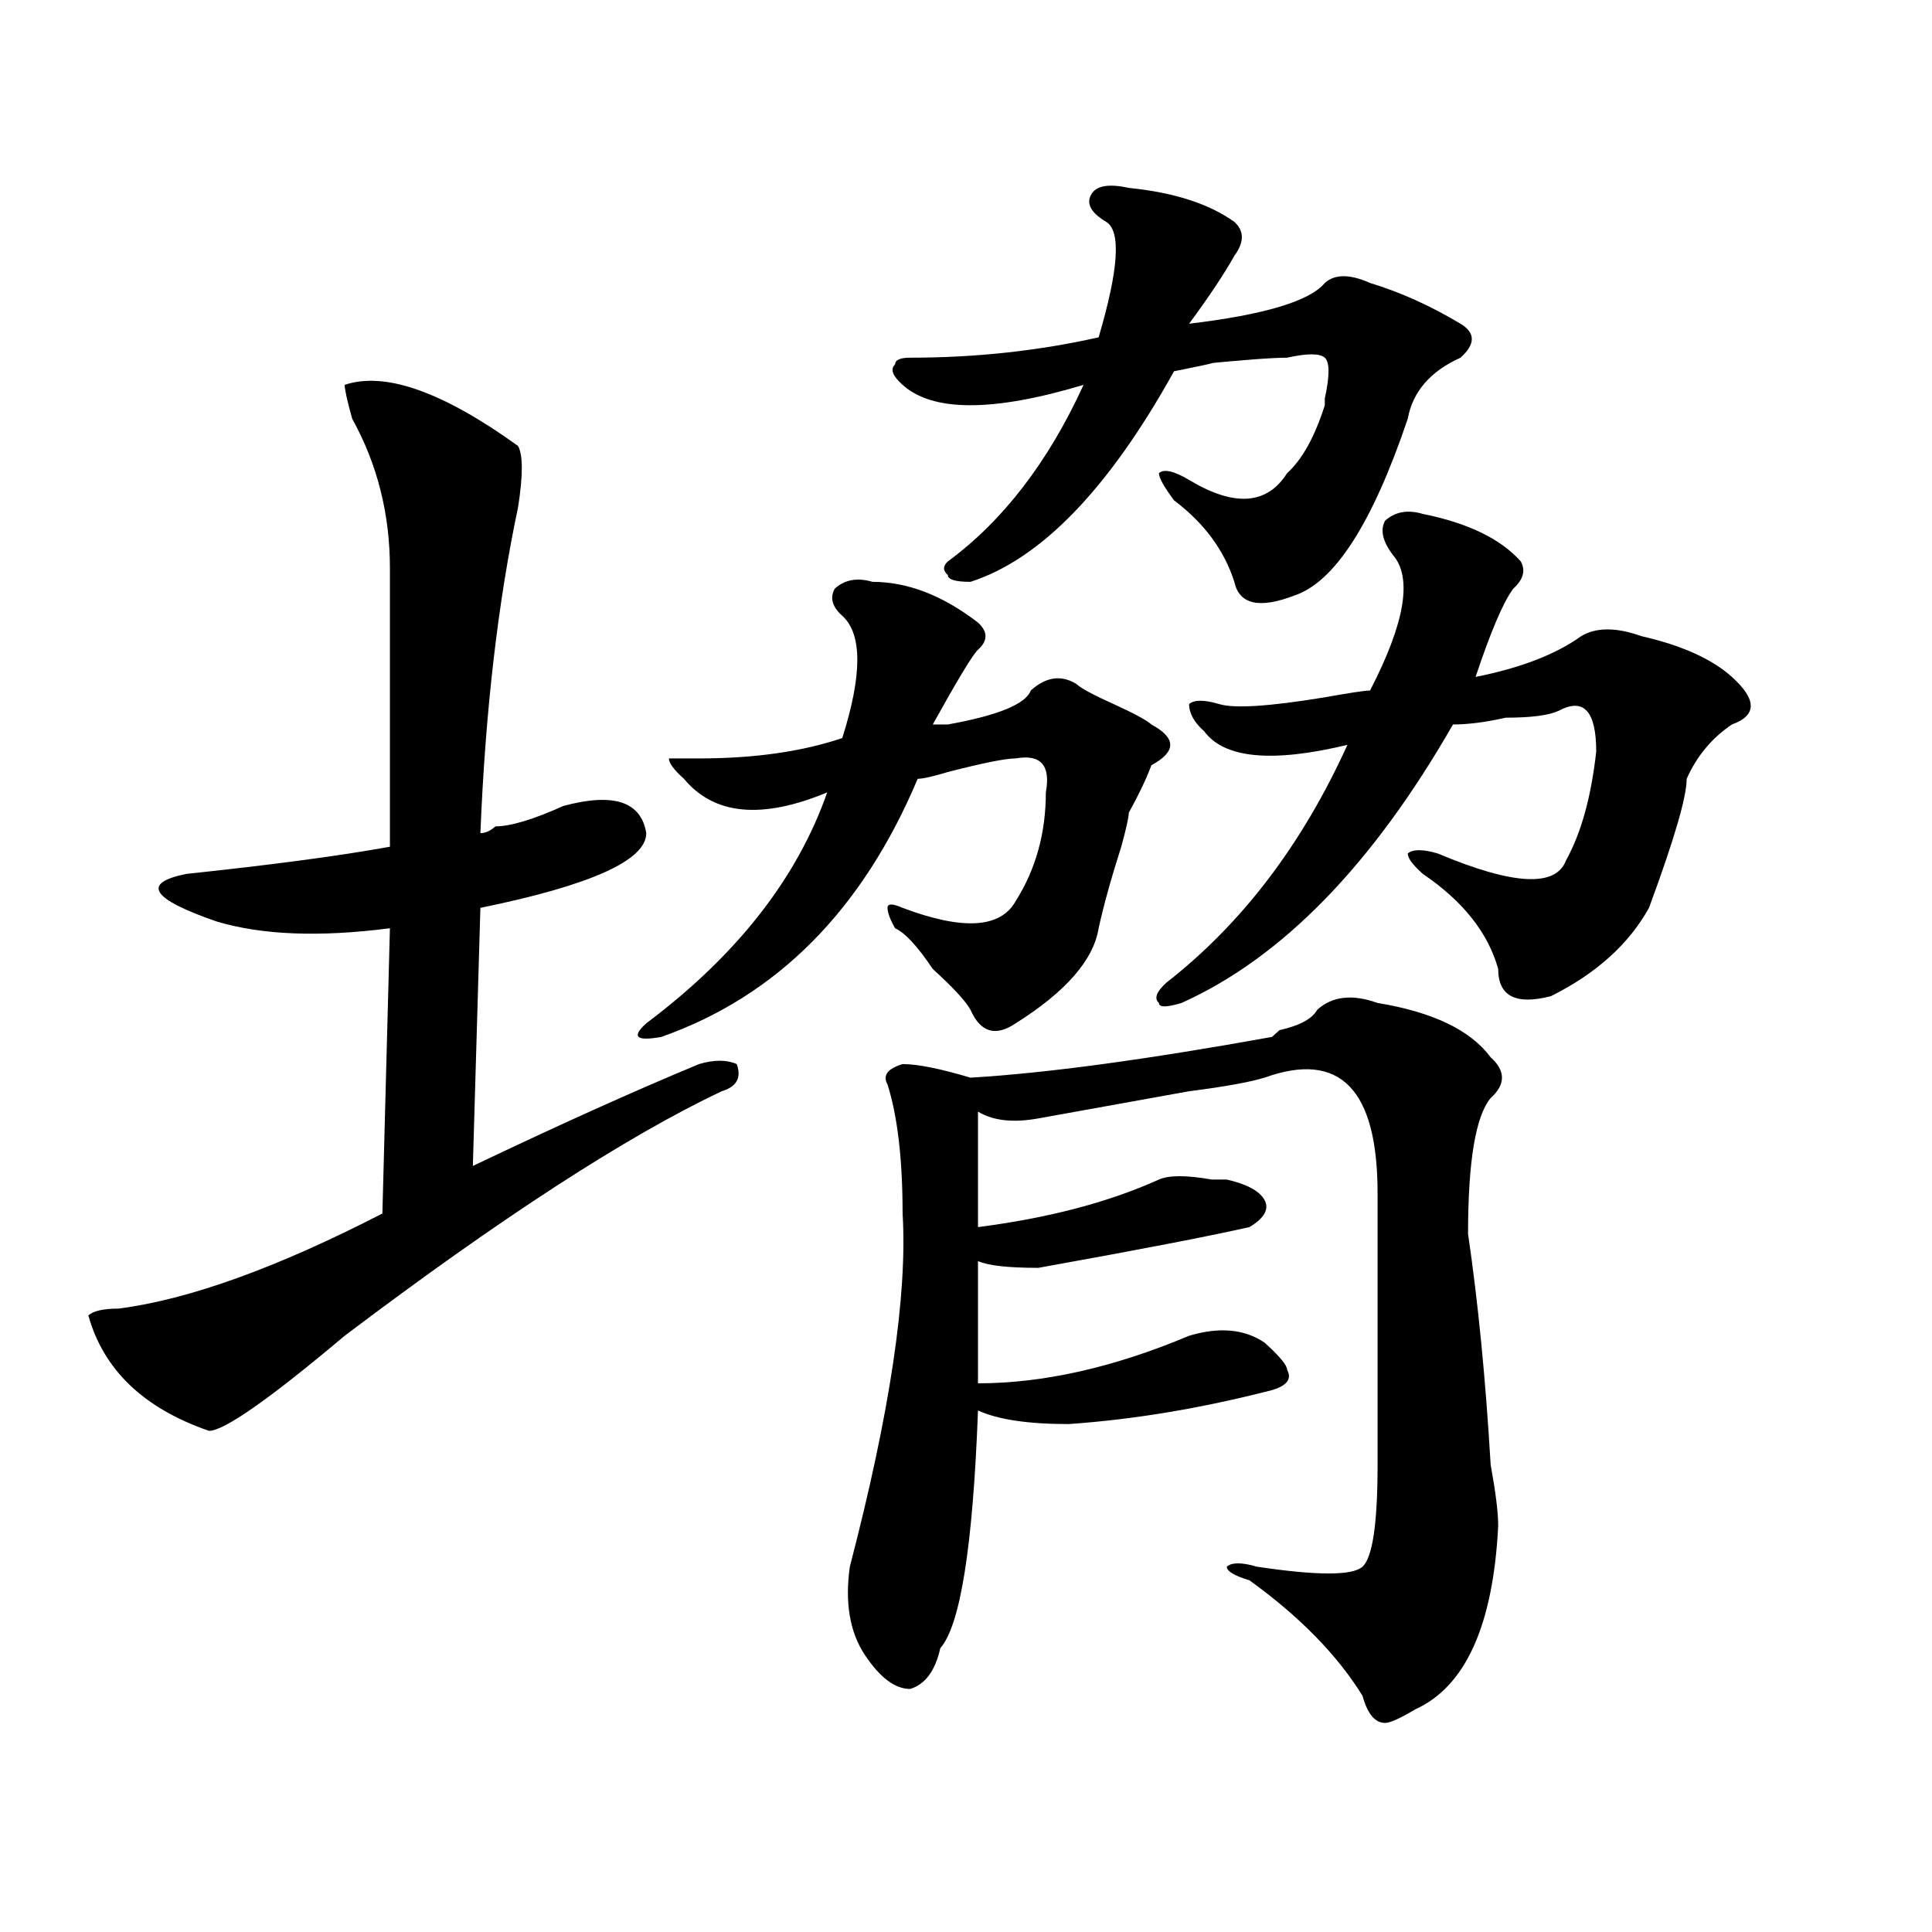
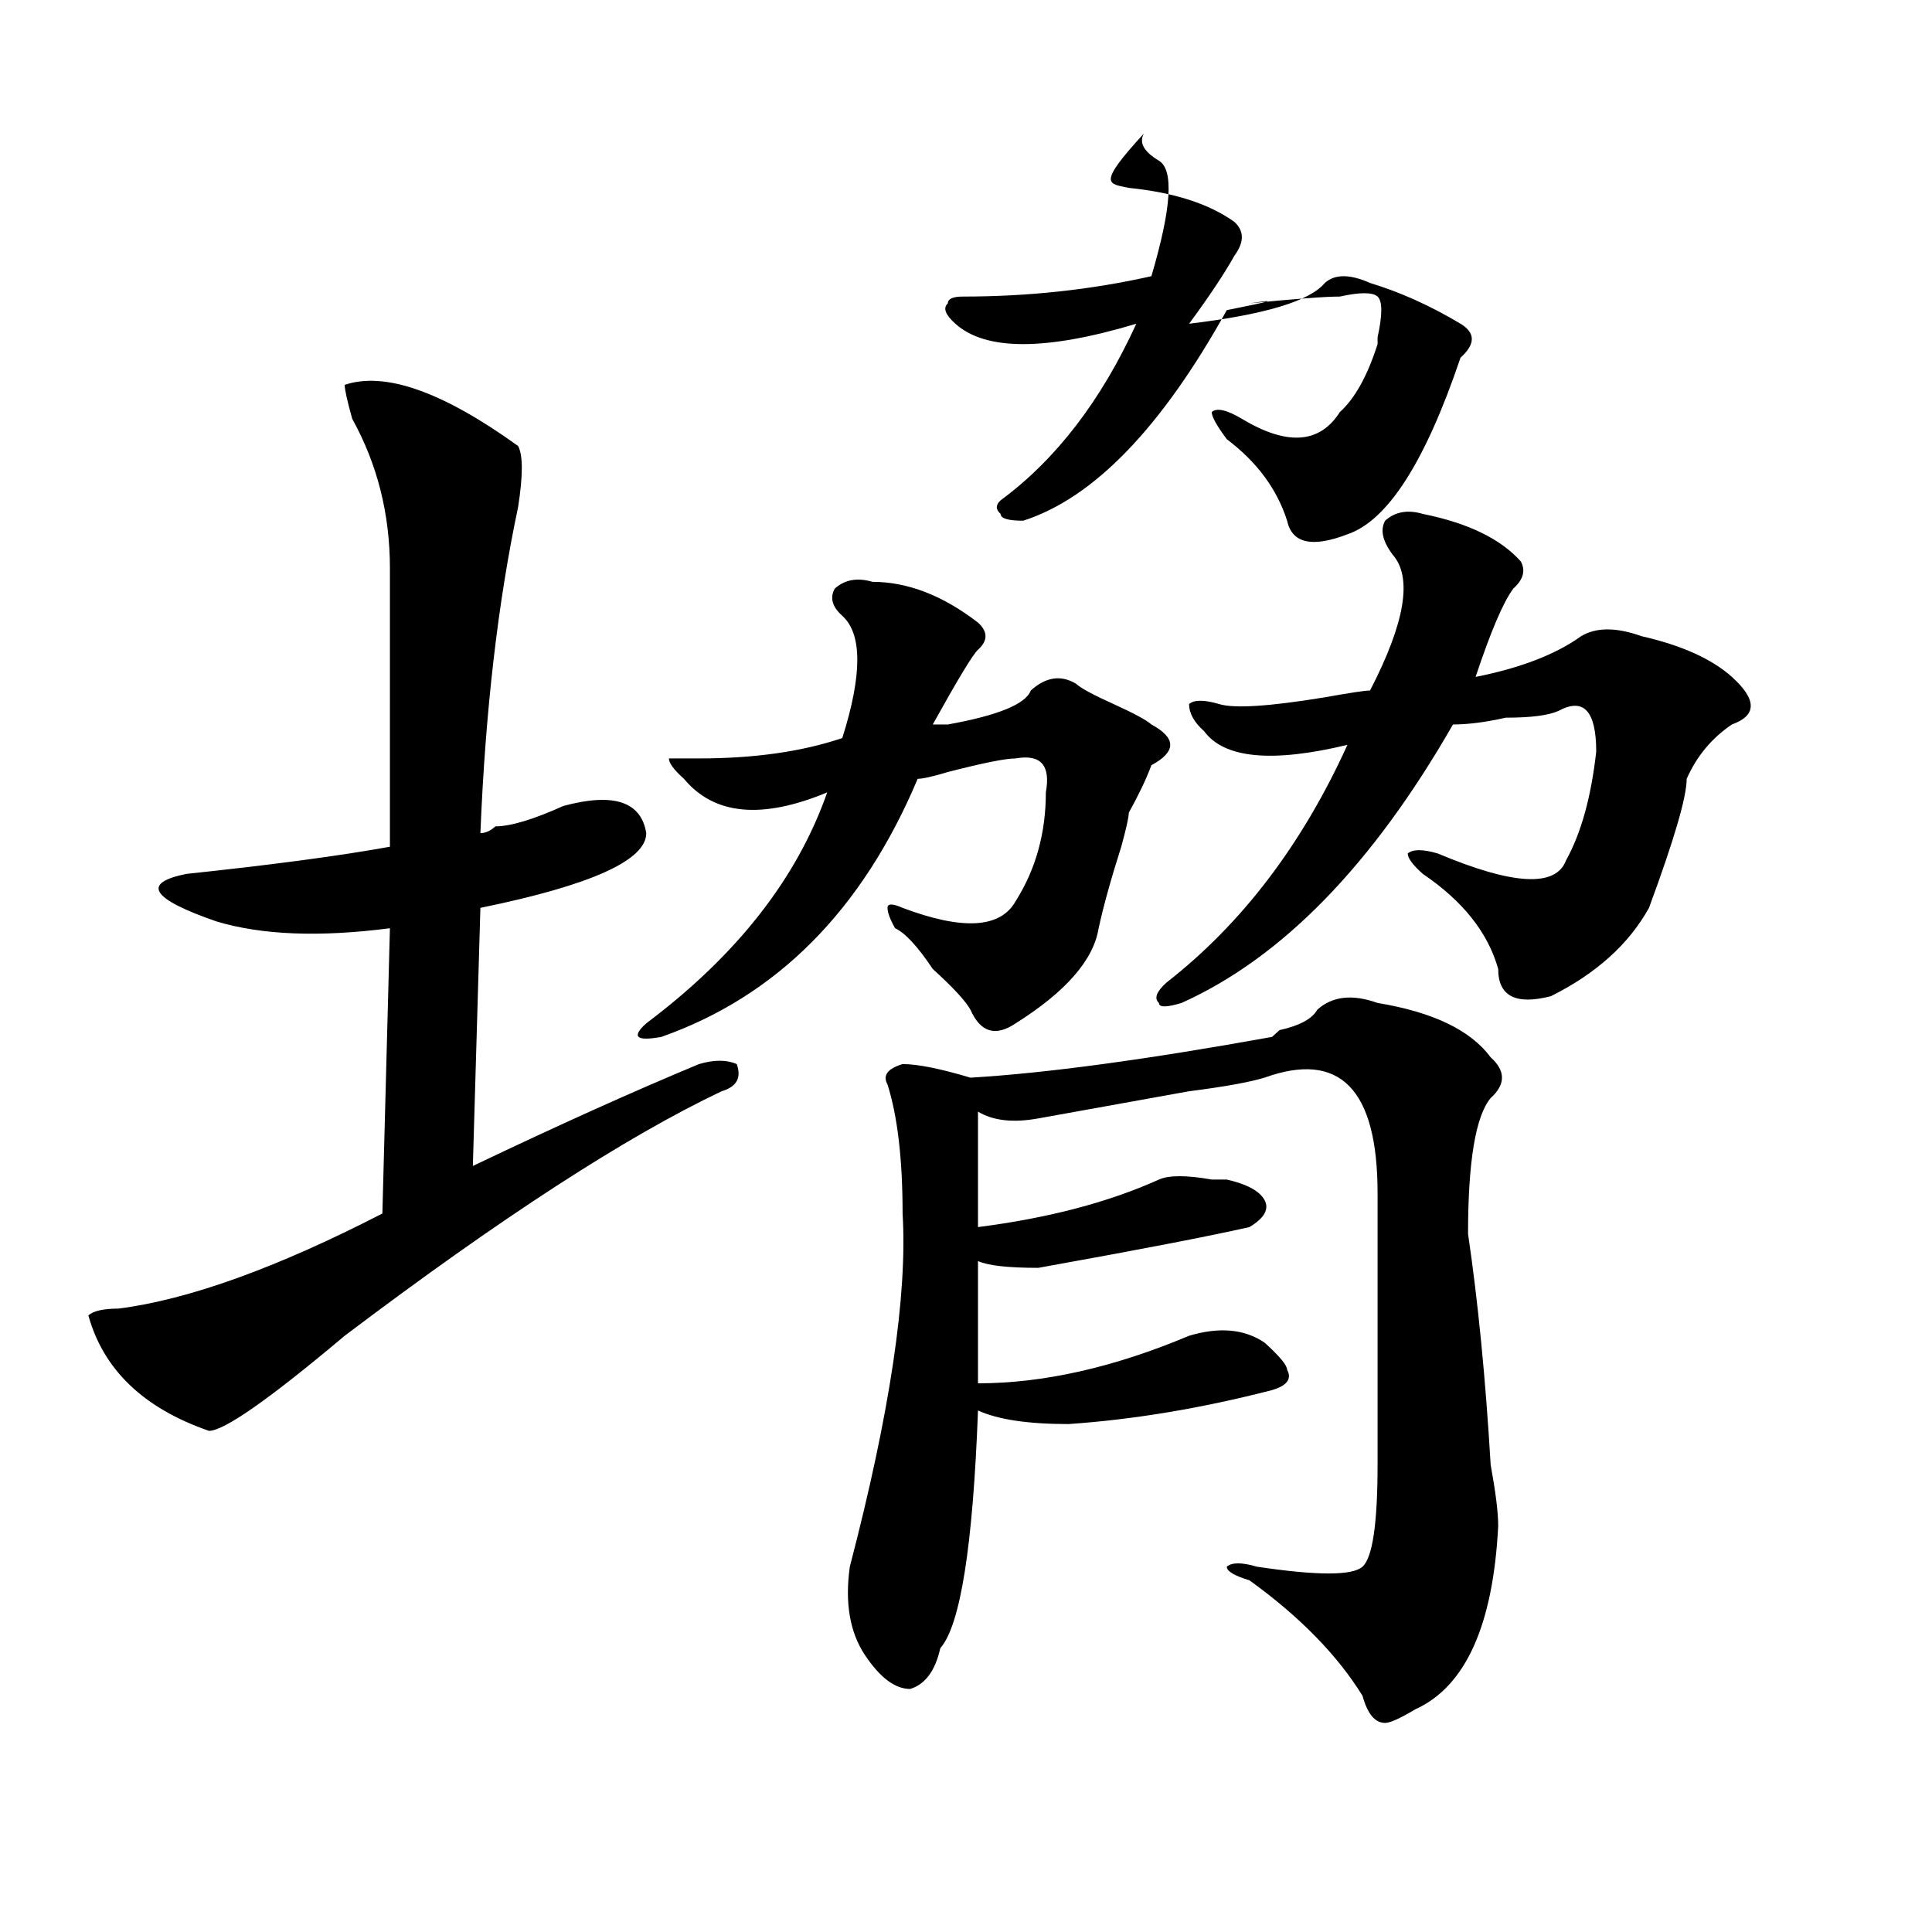
<svg xmlns="http://www.w3.org/2000/svg" version="1.1" id="图层_1" x="0px" y="0px" width="1000px" height="1000px" viewBox="0 0 1000 1000" enable-background="new 0 0 1000 1000" xml:space="preserve">
-   <path d="M178.41,199.203c20.792-7.031,50.73,3.516,89.754,31.641c2.562,4.724,2.562,15.271,0,31.641  c-10.427,49.219-16.95,105.469-19.512,168.75c2.562,0,5.183-1.154,7.805-3.516c7.805,0,19.512-3.516,35.121-10.547  c25.976-7.031,40.304-2.307,42.926,14.063c0,14.063-28.657,26.971-85.852,38.672L244.75,603.5  c44.206-21.094,83.229-38.672,117.07-52.734c7.805-2.307,14.268-2.307,19.512,0c2.561,7.031,0,11.755-7.805,14.063  c-49.45,23.456-114.509,65.643-195.117,126.563c-39.023,32.849-62.438,49.219-70.242,49.219  c-33.841-11.7-54.633-31.641-62.438-59.766c2.562-2.307,7.805-3.516,15.609-3.516c36.401-4.669,81.949-21.094,136.582-49.219  l3.902-147.656c-36.462,4.724-66.34,3.516-89.754-3.516c-33.841-11.7-39.023-19.885-15.609-24.609  c44.206-4.669,79.327-9.338,105.363-14.063V294.125c0-28.125-6.524-53.888-19.512-77.344  C179.69,207.443,178.41,201.565,178.41,199.203z M451.574,301.156c18.17,0,36.401,7.031,54.633,21.094  c5.183,4.724,5.183,9.393,0,14.063c-2.622,2.362-10.427,15.271-23.414,38.672c2.561,0,5.183,0,7.805,0  c25.975-4.669,40.304-10.547,42.926-17.578c7.805-7.031,15.609-8.185,23.414-3.516c2.561,2.362,9.085,5.878,19.512,10.547  c10.365,4.724,16.89,8.24,19.512,10.547c12.987,7.031,12.987,14.063,0,21.094c-2.622,7.031-6.524,15.271-11.707,24.609  c0,2.362-1.342,8.24-3.902,17.578c-5.244,16.425-9.146,30.487-11.707,42.188c-2.622,16.425-16.951,32.849-42.926,49.219  c-10.427,7.031-18.231,4.724-23.414-7.031c-2.622-4.669-9.146-11.7-19.512-21.094c-7.805-11.7-14.329-18.732-19.512-21.094  c-2.622-4.669-3.902-8.185-3.902-10.547c0-2.307,2.561-2.307,7.805,0c31.219,11.755,50.73,10.547,58.535-3.516  c10.365-16.37,15.609-35.156,15.609-56.25c2.561-14.063-2.622-19.885-15.609-17.578c-5.244,0-16.951,2.362-35.121,7.031  c-7.805,2.362-13.049,3.516-15.609,3.516c-28.658,68.005-72.864,112.5-132.68,133.594c-13.048,2.362-15.609,0-7.805-7.031  c46.828-35.156,78.047-74.982,93.656-119.531c-33.841,14.063-58.535,11.755-74.145-7.031c-5.244-4.669-7.805-8.185-7.805-10.547  h15.609c28.597,0,53.291-3.516,74.145-10.547c10.365-32.794,10.365-53.888,0-63.281c-5.244-4.669-6.524-9.338-3.902-14.063  C437.245,300.002,443.77,298.849,451.574,301.156z M681.813,522.64c7.805-7.031,18.17-8.185,31.219-3.516  c28.597,4.724,48.108,14.063,58.535,28.125c7.805,7.031,7.805,14.063,0,21.094c-7.805,9.393-11.707,32.849-11.707,70.313  c5.183,35.156,9.085,75.037,11.707,119.531c2.561,14.063,3.902,24.609,3.902,31.641c-2.622,51.526-16.951,83.167-42.926,94.922  c-7.805,4.669-13.049,7.031-15.609,7.031c-5.244,0-9.146-4.724-11.707-14.063c-13.049-21.094-32.561-41.034-58.535-59.766  c-7.805-2.362-11.707-4.669-11.707-7.031c2.561-2.307,7.805-2.307,15.609,0c31.219,4.669,49.389,4.669,54.633,0  c5.183-4.669,7.805-22.247,7.805-52.734c0-44.495,0-91.406,0-140.625c0-53.888-19.512-73.828-58.535-59.766  c-7.805,2.362-20.854,4.724-39.023,7.031c-39.023,7.031-65.06,11.755-78.047,14.063c-13.049,2.362-23.414,1.208-31.219-3.516v59.766  c36.401-4.669,67.62-12.854,93.656-24.609c5.183-2.307,14.268-2.307,27.316,0c2.561,0,5.183,0,7.805,0  c10.365,2.362,16.89,5.878,19.512,10.547c2.561,4.724,0,9.393-7.805,14.063c-20.854,4.724-57.255,11.755-109.266,21.094  c-15.609,0-26.036-1.154-31.219-3.516V716c33.779,0,70.242-8.185,109.266-24.609c15.609-4.669,28.597-3.516,39.023,3.516  c7.805,7.031,11.707,11.755,11.707,14.063c2.561,4.724,0,8.24-7.805,10.547c-36.463,9.393-71.584,15.271-105.363,17.578  c-20.854,0-36.463-2.307-46.828-7.031c-2.622,70.313-9.146,111.292-19.512,123.047c-2.622,11.7-7.805,18.732-15.609,21.094  c-7.805,0-15.609-5.878-23.414-17.578c-7.805-11.755-10.427-26.971-7.805-45.703c20.792-79.651,29.877-140.625,27.316-182.813  c0-28.125-2.622-50.372-7.805-66.797c-2.622-4.669,0-8.185,7.805-10.547c7.805,0,19.512,2.362,35.121,7.031  c39.023-2.307,91.034-9.338,156.094-21.094l3.902-3.516C672.666,530.88,679.19,527.365,681.813,522.64z M584.254,97.25  c23.414,2.362,41.584,8.24,54.633,17.578c5.183,4.724,5.183,10.547,0,17.578c-5.244,9.393-13.049,21.094-23.414,35.156  c39.023-4.669,62.438-11.7,70.242-21.094c5.183-4.669,12.987-4.669,23.414,0c15.609,4.724,31.219,11.755,46.828,21.094  c7.805,4.724,7.805,10.547,0,17.578c-15.609,7.031-24.756,17.578-27.316,31.641c-18.231,53.943-37.743,84.375-58.535,91.406  c-18.231,7.031-28.658,4.724-31.219-7.031c-5.244-16.37-15.609-30.432-31.219-42.188c-5.244-7.031-7.805-11.7-7.805-14.063  c2.561-2.307,7.805-1.154,15.609,3.516c23.414,14.063,40.304,12.909,50.73-3.516c7.805-7.031,14.268-18.732,19.512-35.156v-3.516  c2.561-11.7,2.561-18.732,0-21.094c-2.622-2.307-9.146-2.307-19.512,0c-7.805,0-23.414,1.208-46.828,3.516  c15.609-2.307,11.707-1.154-11.707,3.516c-33.841,60.974-68.962,97.284-105.363,108.984c-7.805,0-11.707-1.154-11.707-3.516  c-2.622-2.307-2.622-4.669,0-7.031c28.597-21.094,52.011-51.526,70.242-91.406c-46.828,14.063-78.047,14.063-93.656,0  c-5.244-4.669-6.524-8.185-3.902-10.547c0-2.307,2.561-3.516,7.805-3.516c33.779,0,66.34-3.516,97.559-10.547  c10.365-35.156,11.707-55.042,3.902-59.766c-7.805-4.669-10.427-9.338-7.805-14.063C567.303,96.096,573.827,94.943,584.254,97.25z   M736.445,266c23.414,4.724,40.304,12.909,50.73,24.609c2.561,4.724,1.28,9.393-3.902,14.063  c-5.244,7.031-11.707,22.302-19.512,45.703c23.414-4.669,41.584-11.7,54.633-21.094c7.805-4.669,18.17-4.669,31.219,0  c20.792,4.724,36.401,11.755,46.828,21.094c12.987,11.755,12.987,19.94,0,24.609c-10.427,7.031-18.231,16.425-23.414,28.125  c0,9.393-6.524,31.641-19.512,66.797c-10.427,18.787-27.316,34.003-50.73,45.703c-18.231,4.724-27.316,0-27.316-14.063  c-5.244-18.732-18.231-35.156-39.023-49.219c-5.244-4.669-7.805-8.185-7.805-10.547c2.561-2.307,7.805-2.307,15.609,0  c39.023,16.425,61.096,17.578,66.34,3.516c7.805-14.063,12.987-32.794,15.609-56.25c0-21.094-6.524-28.125-19.512-21.094  c-5.244,2.362-14.329,3.516-27.316,3.516c-10.427,2.362-19.512,3.516-27.316,3.516c-41.646,72.675-88.474,120.74-140.484,144.141  c-7.805,2.362-11.707,2.362-11.707,0c-2.622-2.307-1.342-5.823,3.902-10.547c39.023-30.432,70.242-71.466,93.656-123.047  c-39.023,9.393-63.779,7.031-74.145-7.031c-5.244-4.669-7.805-9.338-7.805-14.063c2.561-2.307,7.805-2.307,15.609,0  c7.805,2.362,25.975,1.208,54.633-3.516c12.987-2.307,20.792-3.516,23.414-3.516c18.17-35.156,22.072-58.557,11.707-70.313  c-5.244-7.031-6.524-12.854-3.902-17.578C722.116,264.846,728.641,263.693,736.445,266z" />
+   <path d="M178.41,199.203c20.792-7.031,50.73,3.516,89.754,31.641c2.562,4.724,2.562,15.271,0,31.641  c-10.427,49.219-16.95,105.469-19.512,168.75c2.562,0,5.183-1.154,7.805-3.516c7.805,0,19.512-3.516,35.121-10.547  c25.976-7.031,40.304-2.307,42.926,14.063c0,14.063-28.657,26.971-85.852,38.672L244.75,603.5  c44.206-21.094,83.229-38.672,117.07-52.734c7.805-2.307,14.268-2.307,19.512,0c2.561,7.031,0,11.755-7.805,14.063  c-49.45,23.456-114.509,65.643-195.117,126.563c-39.023,32.849-62.438,49.219-70.242,49.219  c-33.841-11.7-54.633-31.641-62.438-59.766c2.562-2.307,7.805-3.516,15.609-3.516c36.401-4.669,81.949-21.094,136.582-49.219  l3.902-147.656c-36.462,4.724-66.34,3.516-89.754-3.516c-33.841-11.7-39.023-19.885-15.609-24.609  c44.206-4.669,79.327-9.338,105.363-14.063V294.125c0-28.125-6.524-53.888-19.512-77.344  C179.69,207.443,178.41,201.565,178.41,199.203z M451.574,301.156c18.17,0,36.401,7.031,54.633,21.094  c5.183,4.724,5.183,9.393,0,14.063c-2.622,2.362-10.427,15.271-23.414,38.672c2.561,0,5.183,0,7.805,0  c25.975-4.669,40.304-10.547,42.926-17.578c7.805-7.031,15.609-8.185,23.414-3.516c2.561,2.362,9.085,5.878,19.512,10.547  c10.365,4.724,16.89,8.24,19.512,10.547c12.987,7.031,12.987,14.063,0,21.094c-2.622,7.031-6.524,15.271-11.707,24.609  c0,2.362-1.342,8.24-3.902,17.578c-5.244,16.425-9.146,30.487-11.707,42.188c-2.622,16.425-16.951,32.849-42.926,49.219  c-10.427,7.031-18.231,4.724-23.414-7.031c-2.622-4.669-9.146-11.7-19.512-21.094c-7.805-11.7-14.329-18.732-19.512-21.094  c-2.622-4.669-3.902-8.185-3.902-10.547c0-2.307,2.561-2.307,7.805,0c31.219,11.755,50.73,10.547,58.535-3.516  c10.365-16.37,15.609-35.156,15.609-56.25c2.561-14.063-2.622-19.885-15.609-17.578c-5.244,0-16.951,2.362-35.121,7.031  c-7.805,2.362-13.049,3.516-15.609,3.516c-28.658,68.005-72.864,112.5-132.68,133.594c-13.048,2.362-15.609,0-7.805-7.031  c46.828-35.156,78.047-74.982,93.656-119.531c-33.841,14.063-58.535,11.755-74.145-7.031c-5.244-4.669-7.805-8.185-7.805-10.547  h15.609c28.597,0,53.291-3.516,74.145-10.547c10.365-32.794,10.365-53.888,0-63.281c-5.244-4.669-6.524-9.338-3.902-14.063  C437.245,300.002,443.77,298.849,451.574,301.156z M681.813,522.64c7.805-7.031,18.17-8.185,31.219-3.516  c28.597,4.724,48.108,14.063,58.535,28.125c7.805,7.031,7.805,14.063,0,21.094c-7.805,9.393-11.707,32.849-11.707,70.313  c5.183,35.156,9.085,75.037,11.707,119.531c2.561,14.063,3.902,24.609,3.902,31.641c-2.622,51.526-16.951,83.167-42.926,94.922  c-7.805,4.669-13.049,7.031-15.609,7.031c-5.244,0-9.146-4.724-11.707-14.063c-13.049-21.094-32.561-41.034-58.535-59.766  c-7.805-2.362-11.707-4.669-11.707-7.031c2.561-2.307,7.805-2.307,15.609,0c31.219,4.669,49.389,4.669,54.633,0  c5.183-4.669,7.805-22.247,7.805-52.734c0-44.495,0-91.406,0-140.625c0-53.888-19.512-73.828-58.535-59.766  c-7.805,2.362-20.854,4.724-39.023,7.031c-39.023,7.031-65.06,11.755-78.047,14.063c-13.049,2.362-23.414,1.208-31.219-3.516v59.766  c36.401-4.669,67.62-12.854,93.656-24.609c5.183-2.307,14.268-2.307,27.316,0c2.561,0,5.183,0,7.805,0  c10.365,2.362,16.89,5.878,19.512,10.547c2.561,4.724,0,9.393-7.805,14.063c-20.854,4.724-57.255,11.755-109.266,21.094  c-15.609,0-26.036-1.154-31.219-3.516V716c33.779,0,70.242-8.185,109.266-24.609c15.609-4.669,28.597-3.516,39.023,3.516  c7.805,7.031,11.707,11.755,11.707,14.063c2.561,4.724,0,8.24-7.805,10.547c-36.463,9.393-71.584,15.271-105.363,17.578  c-20.854,0-36.463-2.307-46.828-7.031c-2.622,70.313-9.146,111.292-19.512,123.047c-2.622,11.7-7.805,18.732-15.609,21.094  c-7.805,0-15.609-5.878-23.414-17.578c-7.805-11.755-10.427-26.971-7.805-45.703c20.792-79.651,29.877-140.625,27.316-182.813  c0-28.125-2.622-50.372-7.805-66.797c-2.622-4.669,0-8.185,7.805-10.547c7.805,0,19.512,2.362,35.121,7.031  c39.023-2.307,91.034-9.338,156.094-21.094l3.902-3.516C672.666,530.88,679.19,527.365,681.813,522.64z M584.254,97.25  c23.414,2.362,41.584,8.24,54.633,17.578c5.183,4.724,5.183,10.547,0,17.578c-5.244,9.393-13.049,21.094-23.414,35.156  c39.023-4.669,62.438-11.7,70.242-21.094c5.183-4.669,12.987-4.669,23.414,0c15.609,4.724,31.219,11.755,46.828,21.094  c7.805,4.724,7.805,10.547,0,17.578c-18.231,53.943-37.743,84.375-58.535,91.406  c-18.231,7.031-28.658,4.724-31.219-7.031c-5.244-16.37-15.609-30.432-31.219-42.188c-5.244-7.031-7.805-11.7-7.805-14.063  c2.561-2.307,7.805-1.154,15.609,3.516c23.414,14.063,40.304,12.909,50.73-3.516c7.805-7.031,14.268-18.732,19.512-35.156v-3.516  c2.561-11.7,2.561-18.732,0-21.094c-2.622-2.307-9.146-2.307-19.512,0c-7.805,0-23.414,1.208-46.828,3.516  c15.609-2.307,11.707-1.154-11.707,3.516c-33.841,60.974-68.962,97.284-105.363,108.984c-7.805,0-11.707-1.154-11.707-3.516  c-2.622-2.307-2.622-4.669,0-7.031c28.597-21.094,52.011-51.526,70.242-91.406c-46.828,14.063-78.047,14.063-93.656,0  c-5.244-4.669-6.524-8.185-3.902-10.547c0-2.307,2.561-3.516,7.805-3.516c33.779,0,66.34-3.516,97.559-10.547  c10.365-35.156,11.707-55.042,3.902-59.766c-7.805-4.669-10.427-9.338-7.805-14.063C567.303,96.096,573.827,94.943,584.254,97.25z   M736.445,266c23.414,4.724,40.304,12.909,50.73,24.609c2.561,4.724,1.28,9.393-3.902,14.063  c-5.244,7.031-11.707,22.302-19.512,45.703c23.414-4.669,41.584-11.7,54.633-21.094c7.805-4.669,18.17-4.669,31.219,0  c20.792,4.724,36.401,11.755,46.828,21.094c12.987,11.755,12.987,19.94,0,24.609c-10.427,7.031-18.231,16.425-23.414,28.125  c0,9.393-6.524,31.641-19.512,66.797c-10.427,18.787-27.316,34.003-50.73,45.703c-18.231,4.724-27.316,0-27.316-14.063  c-5.244-18.732-18.231-35.156-39.023-49.219c-5.244-4.669-7.805-8.185-7.805-10.547c2.561-2.307,7.805-2.307,15.609,0  c39.023,16.425,61.096,17.578,66.34,3.516c7.805-14.063,12.987-32.794,15.609-56.25c0-21.094-6.524-28.125-19.512-21.094  c-5.244,2.362-14.329,3.516-27.316,3.516c-10.427,2.362-19.512,3.516-27.316,3.516c-41.646,72.675-88.474,120.74-140.484,144.141  c-7.805,2.362-11.707,2.362-11.707,0c-2.622-2.307-1.342-5.823,3.902-10.547c39.023-30.432,70.242-71.466,93.656-123.047  c-39.023,9.393-63.779,7.031-74.145-7.031c-5.244-4.669-7.805-9.338-7.805-14.063c2.561-2.307,7.805-2.307,15.609,0  c7.805,2.362,25.975,1.208,54.633-3.516c12.987-2.307,20.792-3.516,23.414-3.516c18.17-35.156,22.072-58.557,11.707-70.313  c-5.244-7.031-6.524-12.854-3.902-17.578C722.116,264.846,728.641,263.693,736.445,266z" />
</svg>